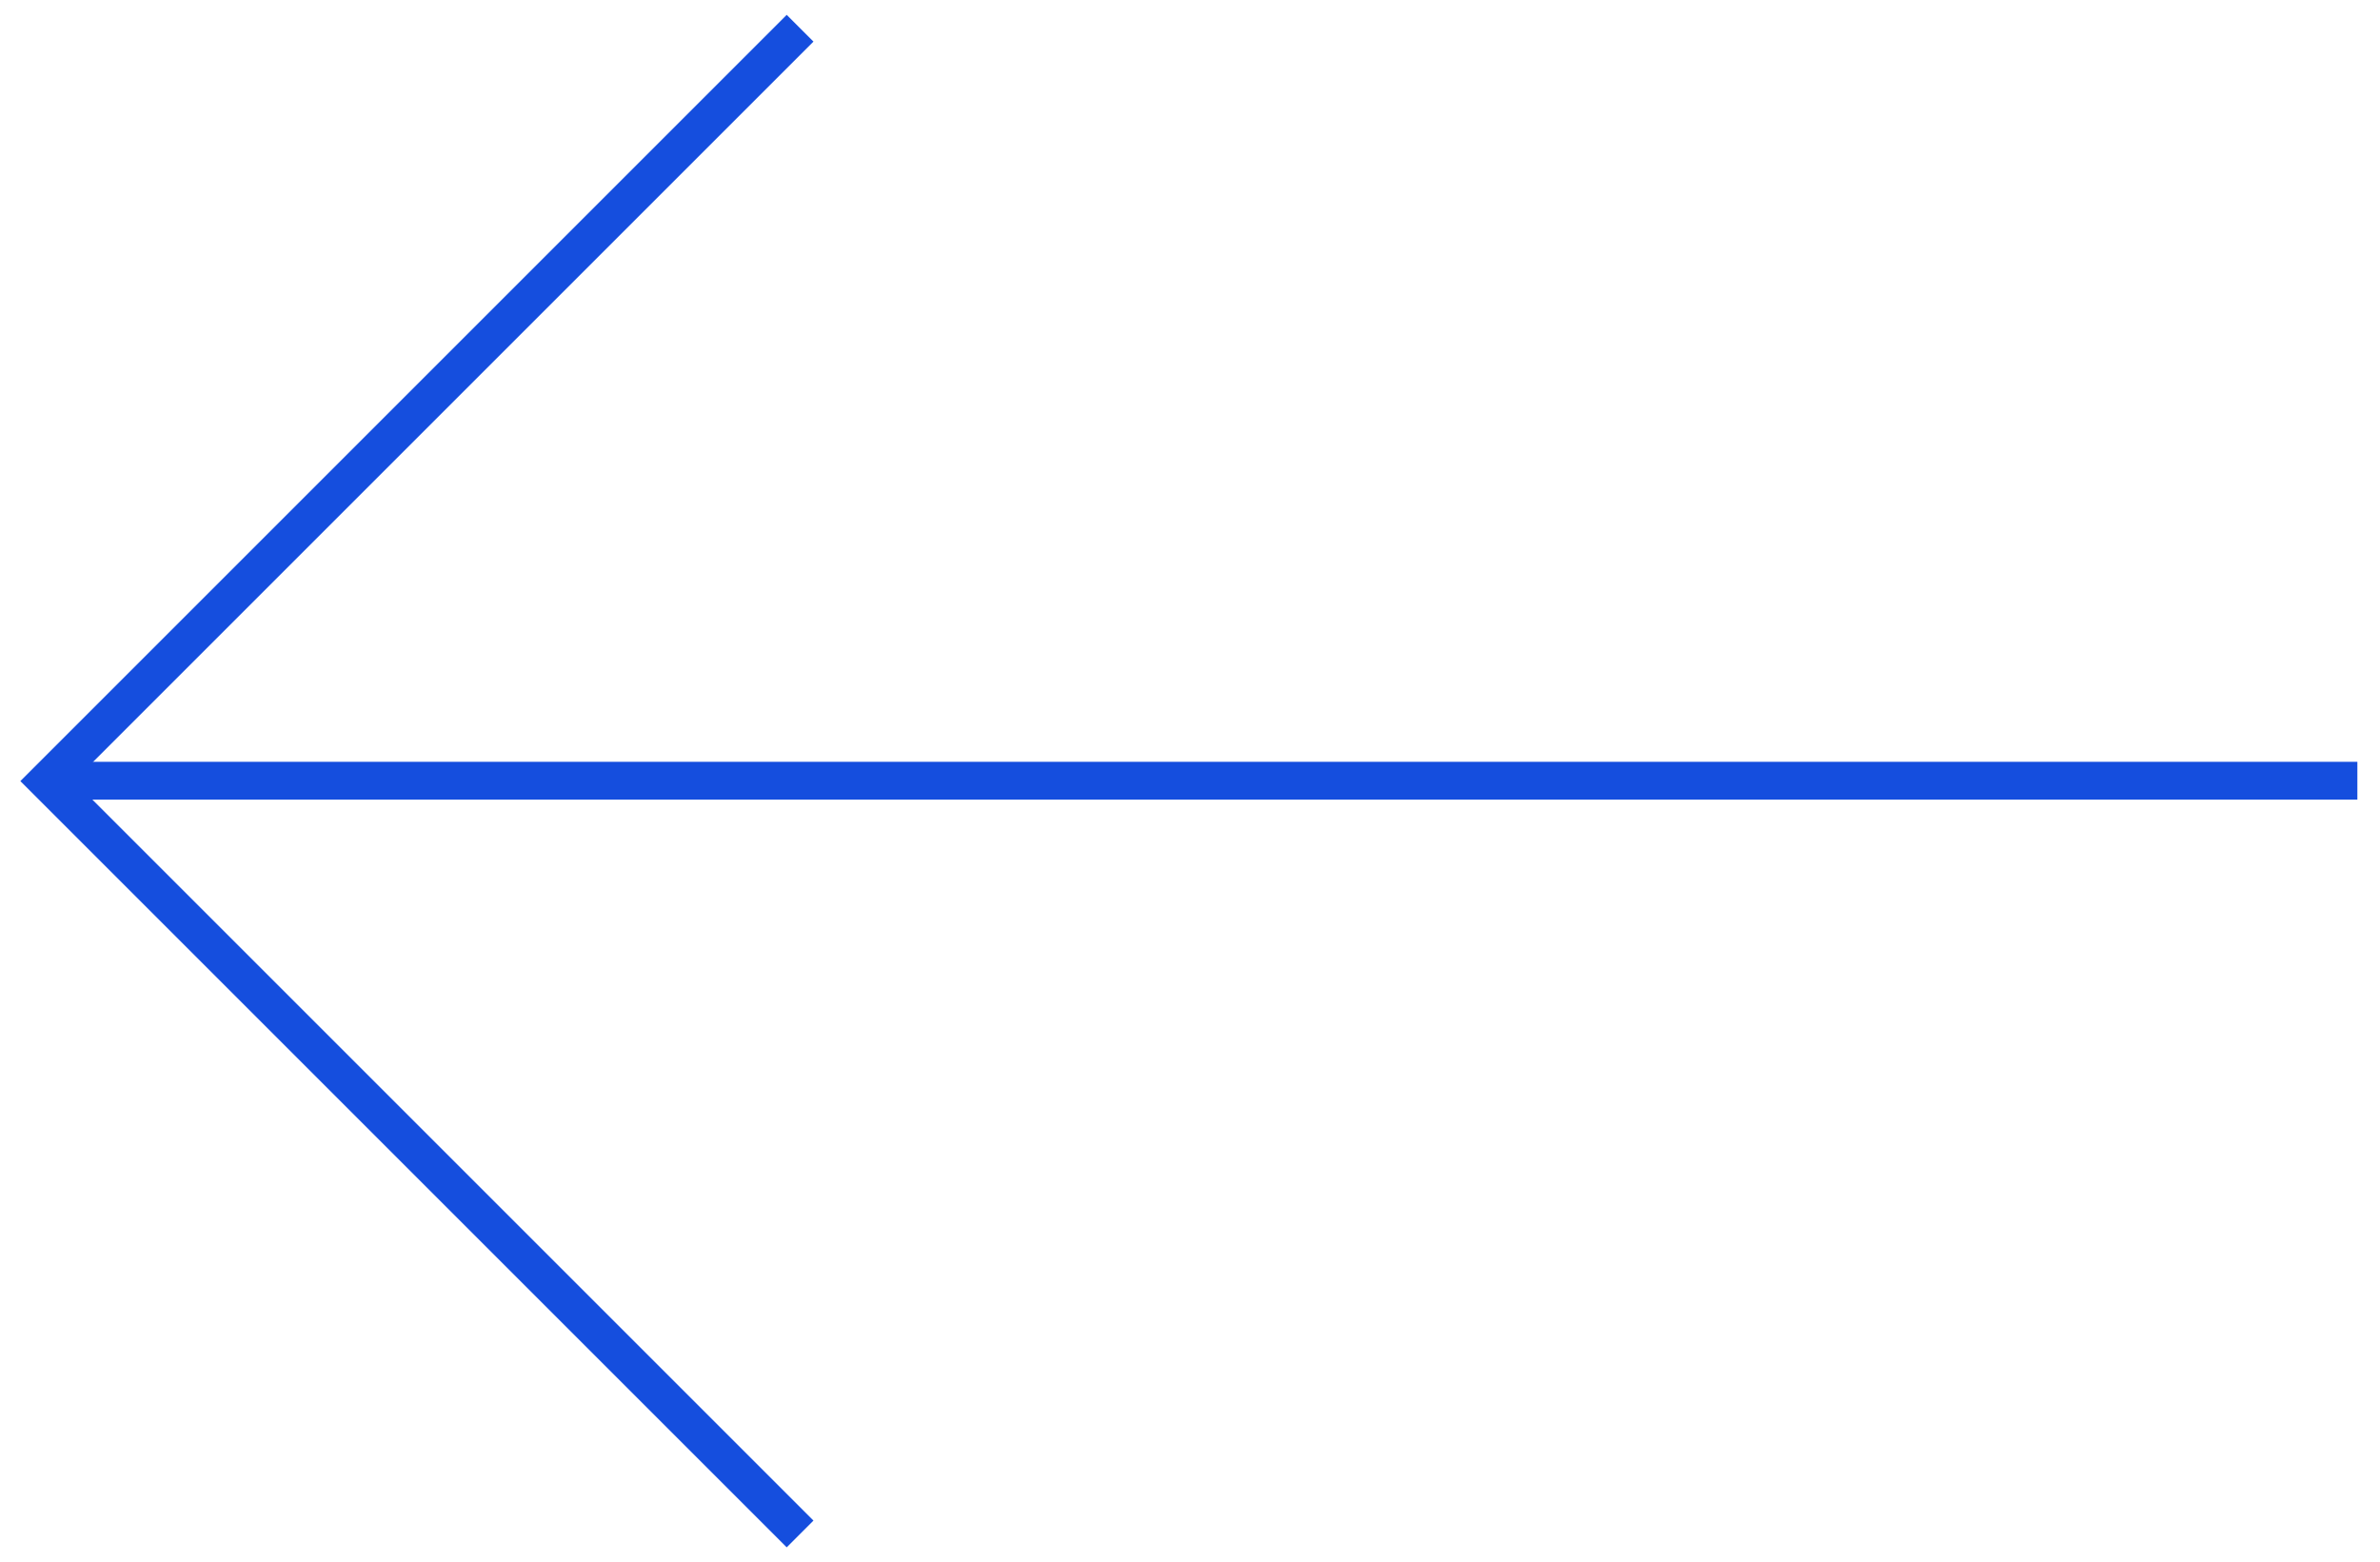
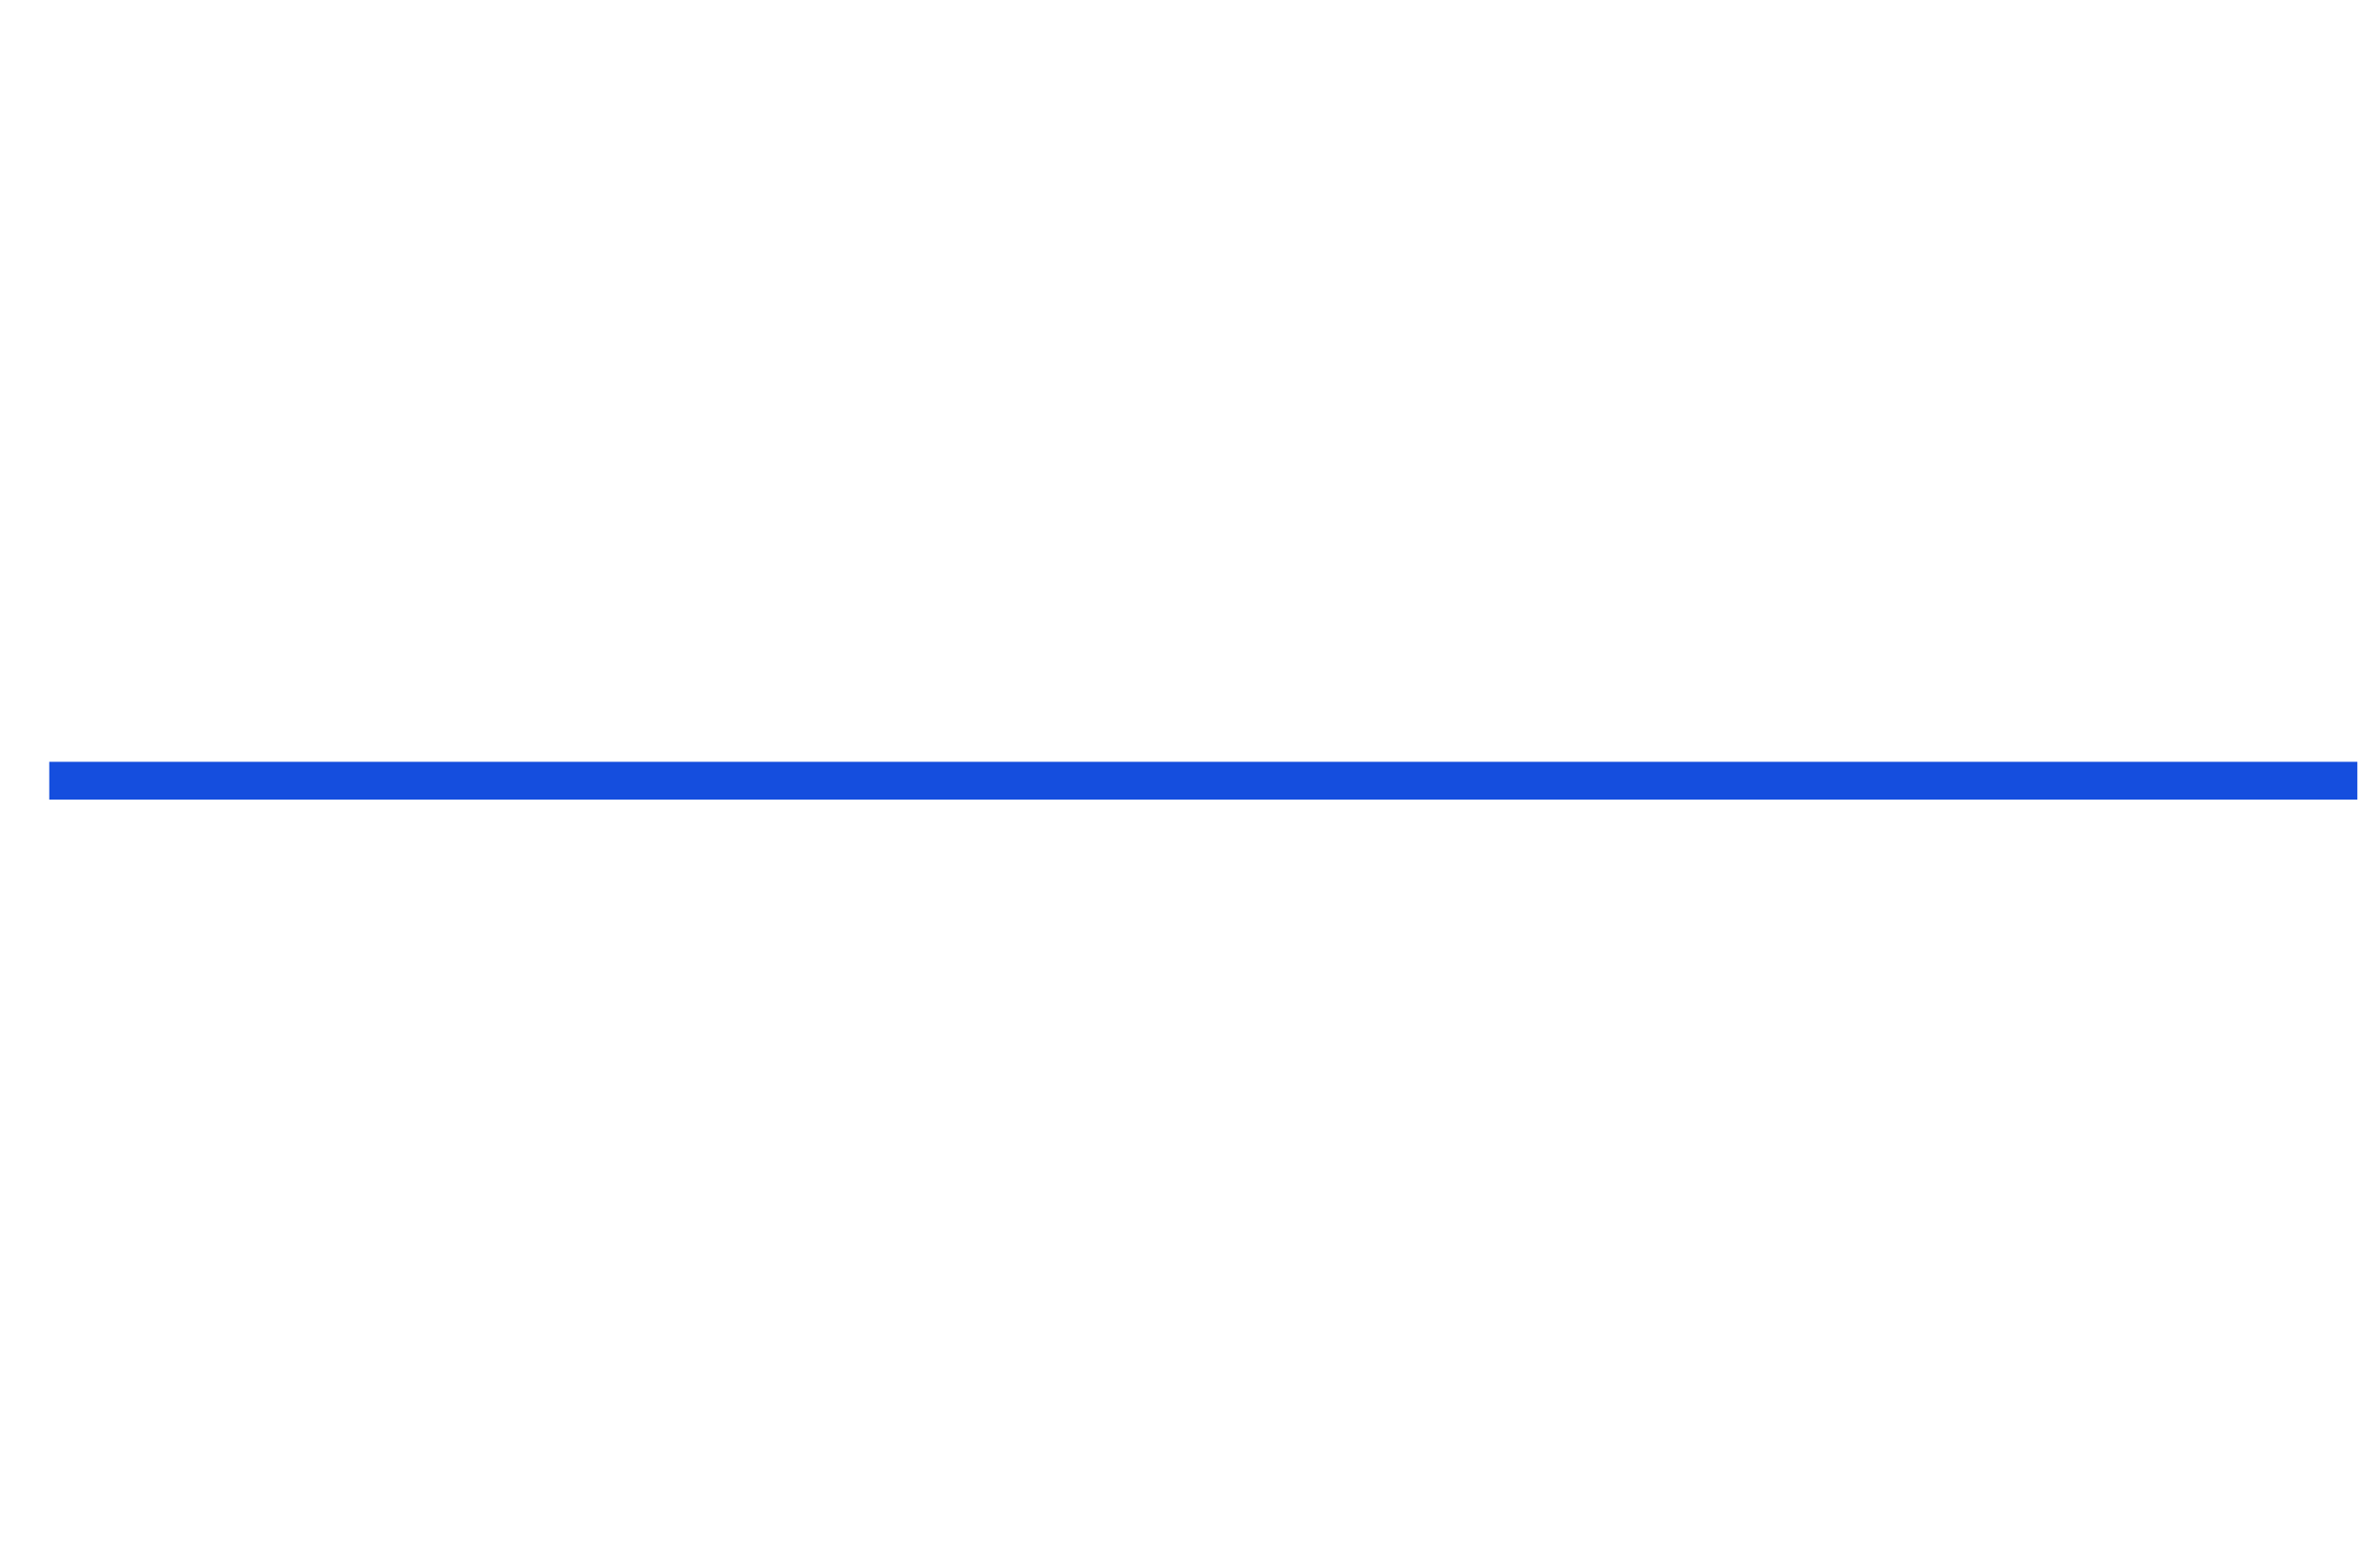
<svg xmlns="http://www.w3.org/2000/svg" version="1.1" id="Capa_1" x="0px" y="0px" viewBox="0 0 62.9 41.3" style="enable-background:new 0 0 62.9 41.3;" xml:space="preserve">
  <style type="text/css">
	.st0{fill:none;stroke:#154EDE;}
</style>
  <g id="Grupo_591" transform="translate(396.745 1167.946) rotate(180)">
    <g id="Grupo_202" transform="translate(335.043 1147.71)">
      <path id="Trazado_62" class="st0" d="M-0.6-0.4h61" />
    </g>
-     <path id="Trazado_104" class="st0" d="M375.6,1127.4l19.9,19.9l-19.9,19.9" />
  </g>
</svg>